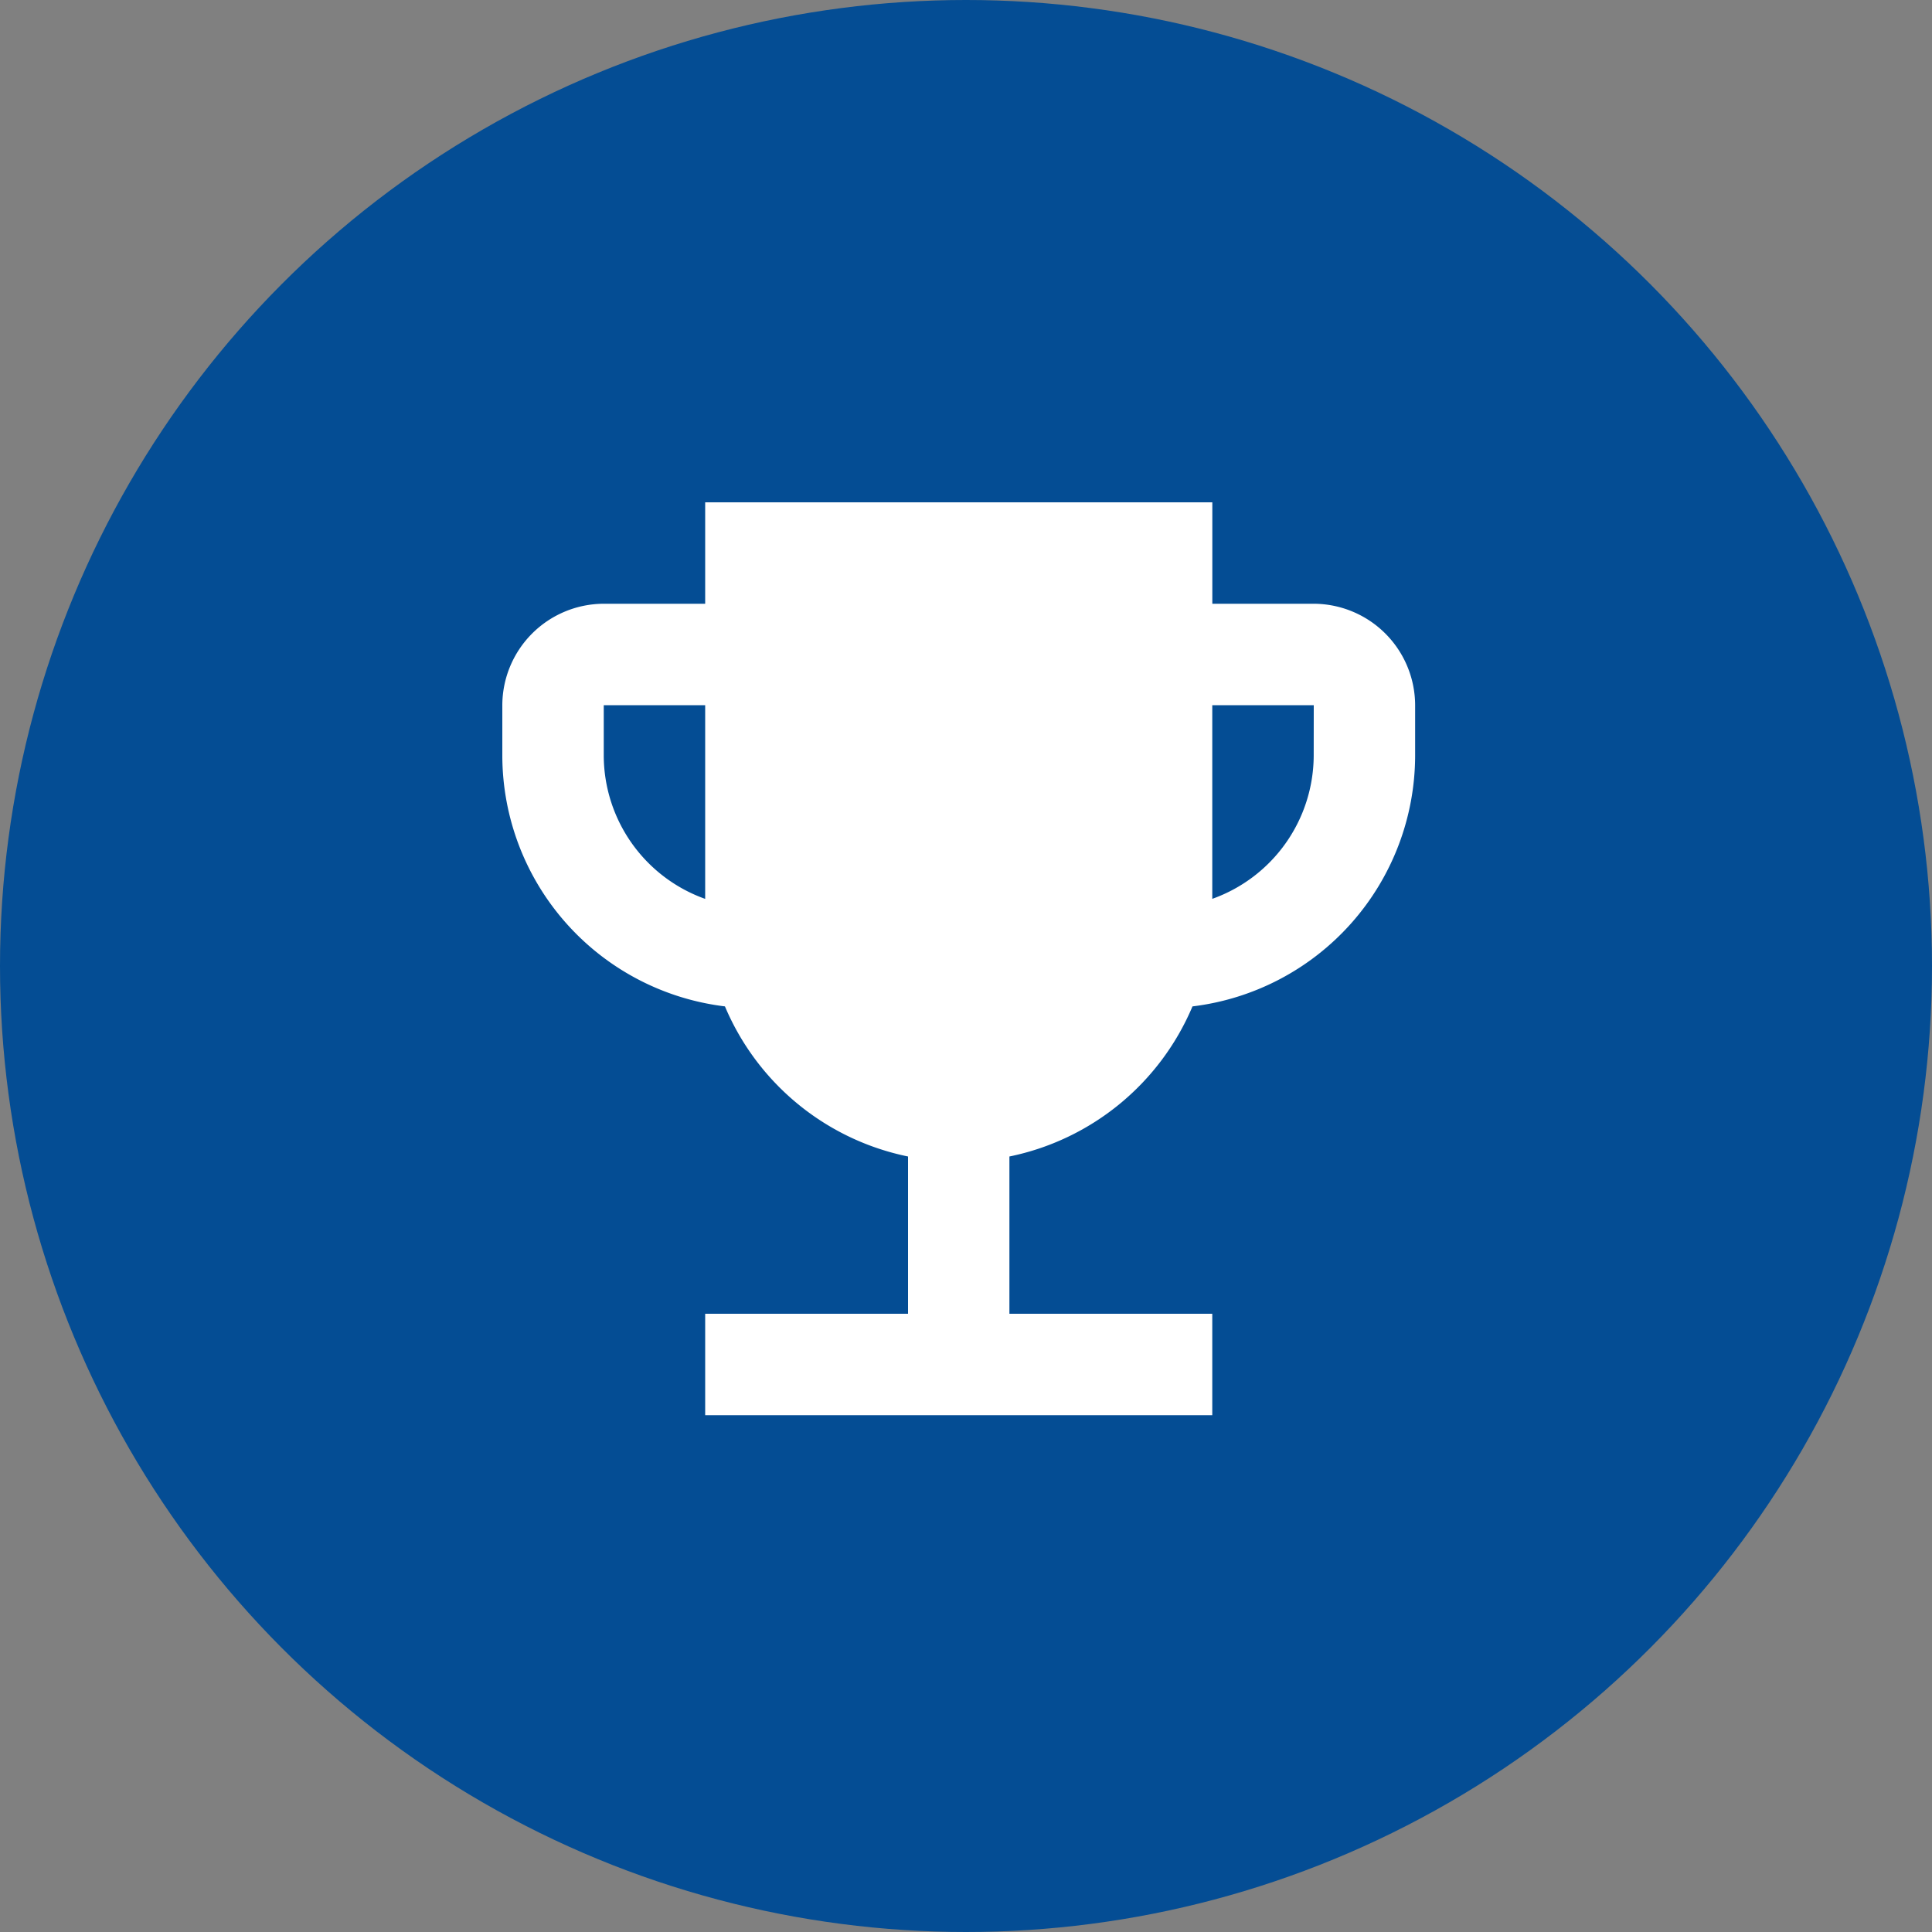
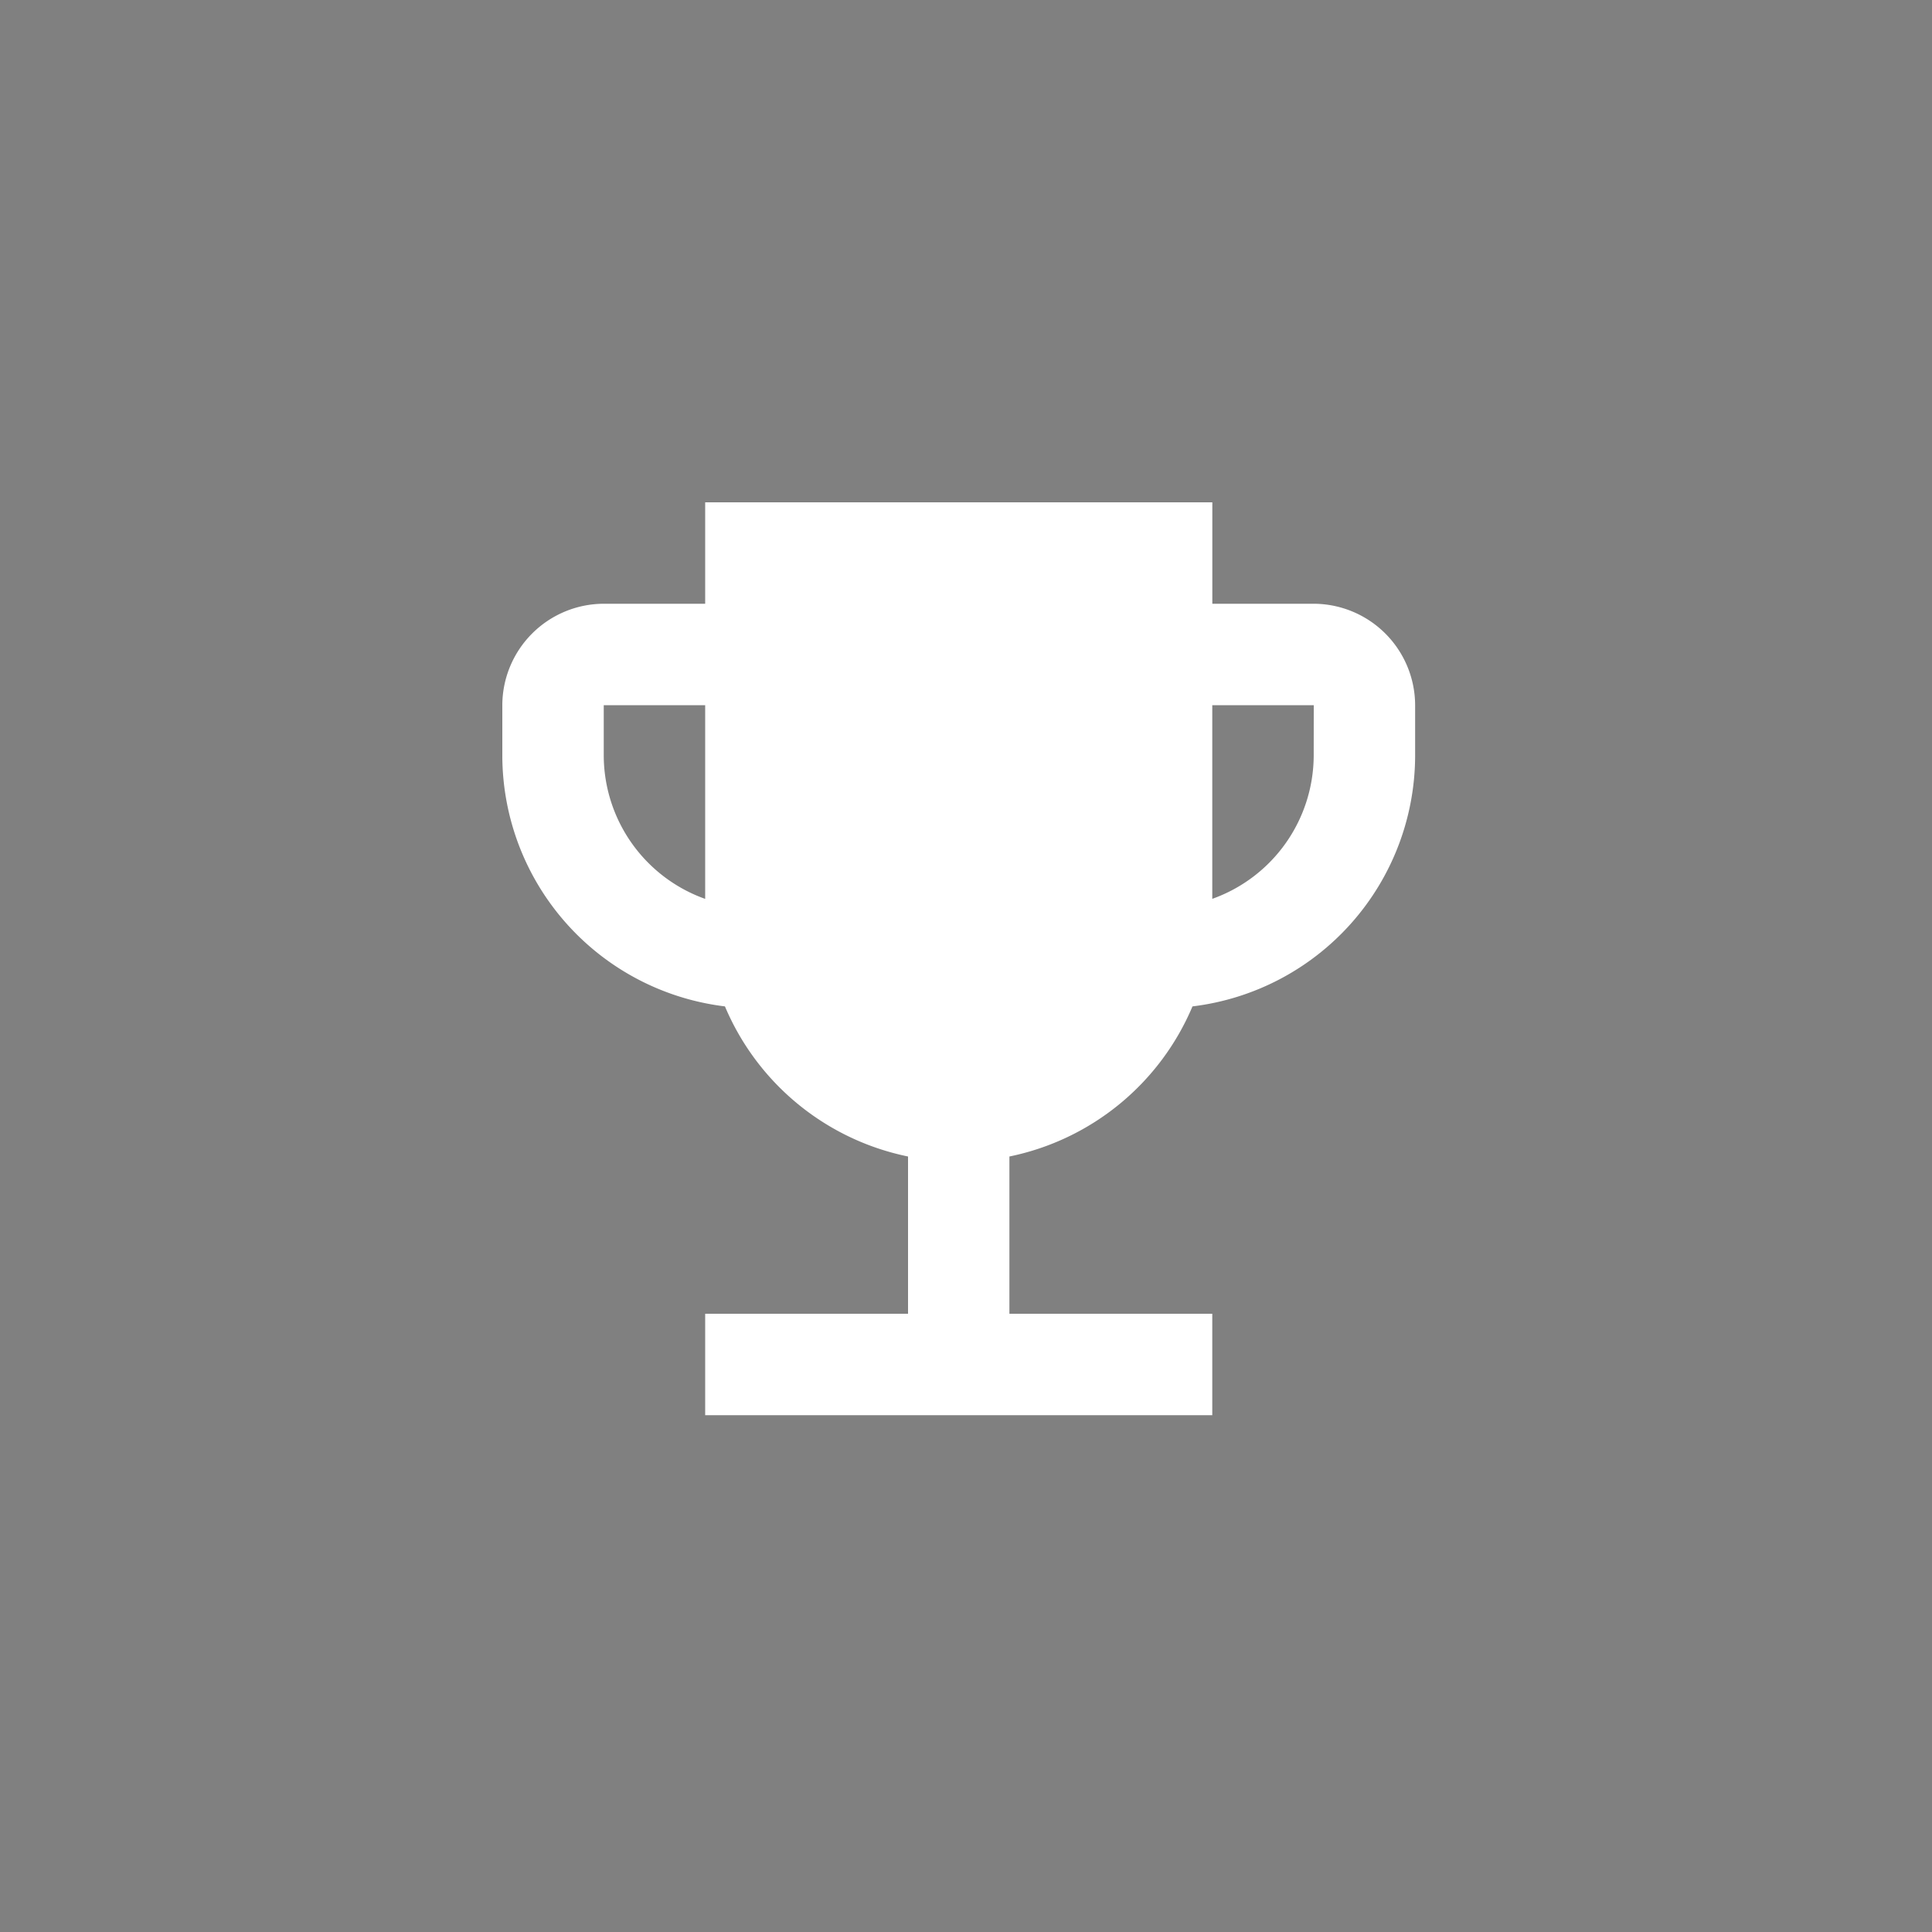
<svg xmlns="http://www.w3.org/2000/svg" width="100" height="100" viewBox="0 0 100 100">
  <rect x="0" y="0" width="100" height="100" fill="#808080" stroke="none" />
  <defs>
    <style>.a{fill:#044d94;}.b{fill:#fff;}</style>
  </defs>
  <g transform="translate(-426 -2816)">
-     <circle class="a" cx="50" cy="50" r="50" transform="translate(426 2816)" />
-     <path class="b" d="M45,8.25h-5.25V3H13.5V8.25H8.25A5.265,5.265,0,0,0,3,13.5v2.625A13.1,13.1,0,0,0,14.523,29.091,13.149,13.149,0,0,0,24,36.86V45H13.5v5.25H39.747V45h-10.5V36.86a13.149,13.149,0,0,0,9.476-7.769A13.1,13.1,0,0,0,50.247,16.124V13.5A5.265,5.265,0,0,0,45,8.25ZM8.25,16.124V13.5H13.5V23.526A7.9,7.9,0,0,1,8.25,16.124Zm36.747,0a7.9,7.9,0,0,1-5.25,7.4V13.5H45Z" transform="translate(449 2839)" />
+     <path class="b" d="M45,8.25h-5.25V3H13.5V8.25H8.25A5.265,5.265,0,0,0,3,13.5v2.625A13.1,13.1,0,0,0,14.523,29.091,13.149,13.149,0,0,0,24,36.86V45H13.5v5.25H39.747V45h-10.5V36.86a13.149,13.149,0,0,0,9.476-7.769A13.1,13.1,0,0,0,50.247,16.124V13.5A5.265,5.265,0,0,0,45,8.25ZM8.25,16.124V13.5H13.5V23.526A7.9,7.9,0,0,1,8.25,16.124m36.747,0a7.9,7.9,0,0,1-5.25,7.4V13.5H45Z" transform="translate(449 2839)" />
  </g>
</svg>